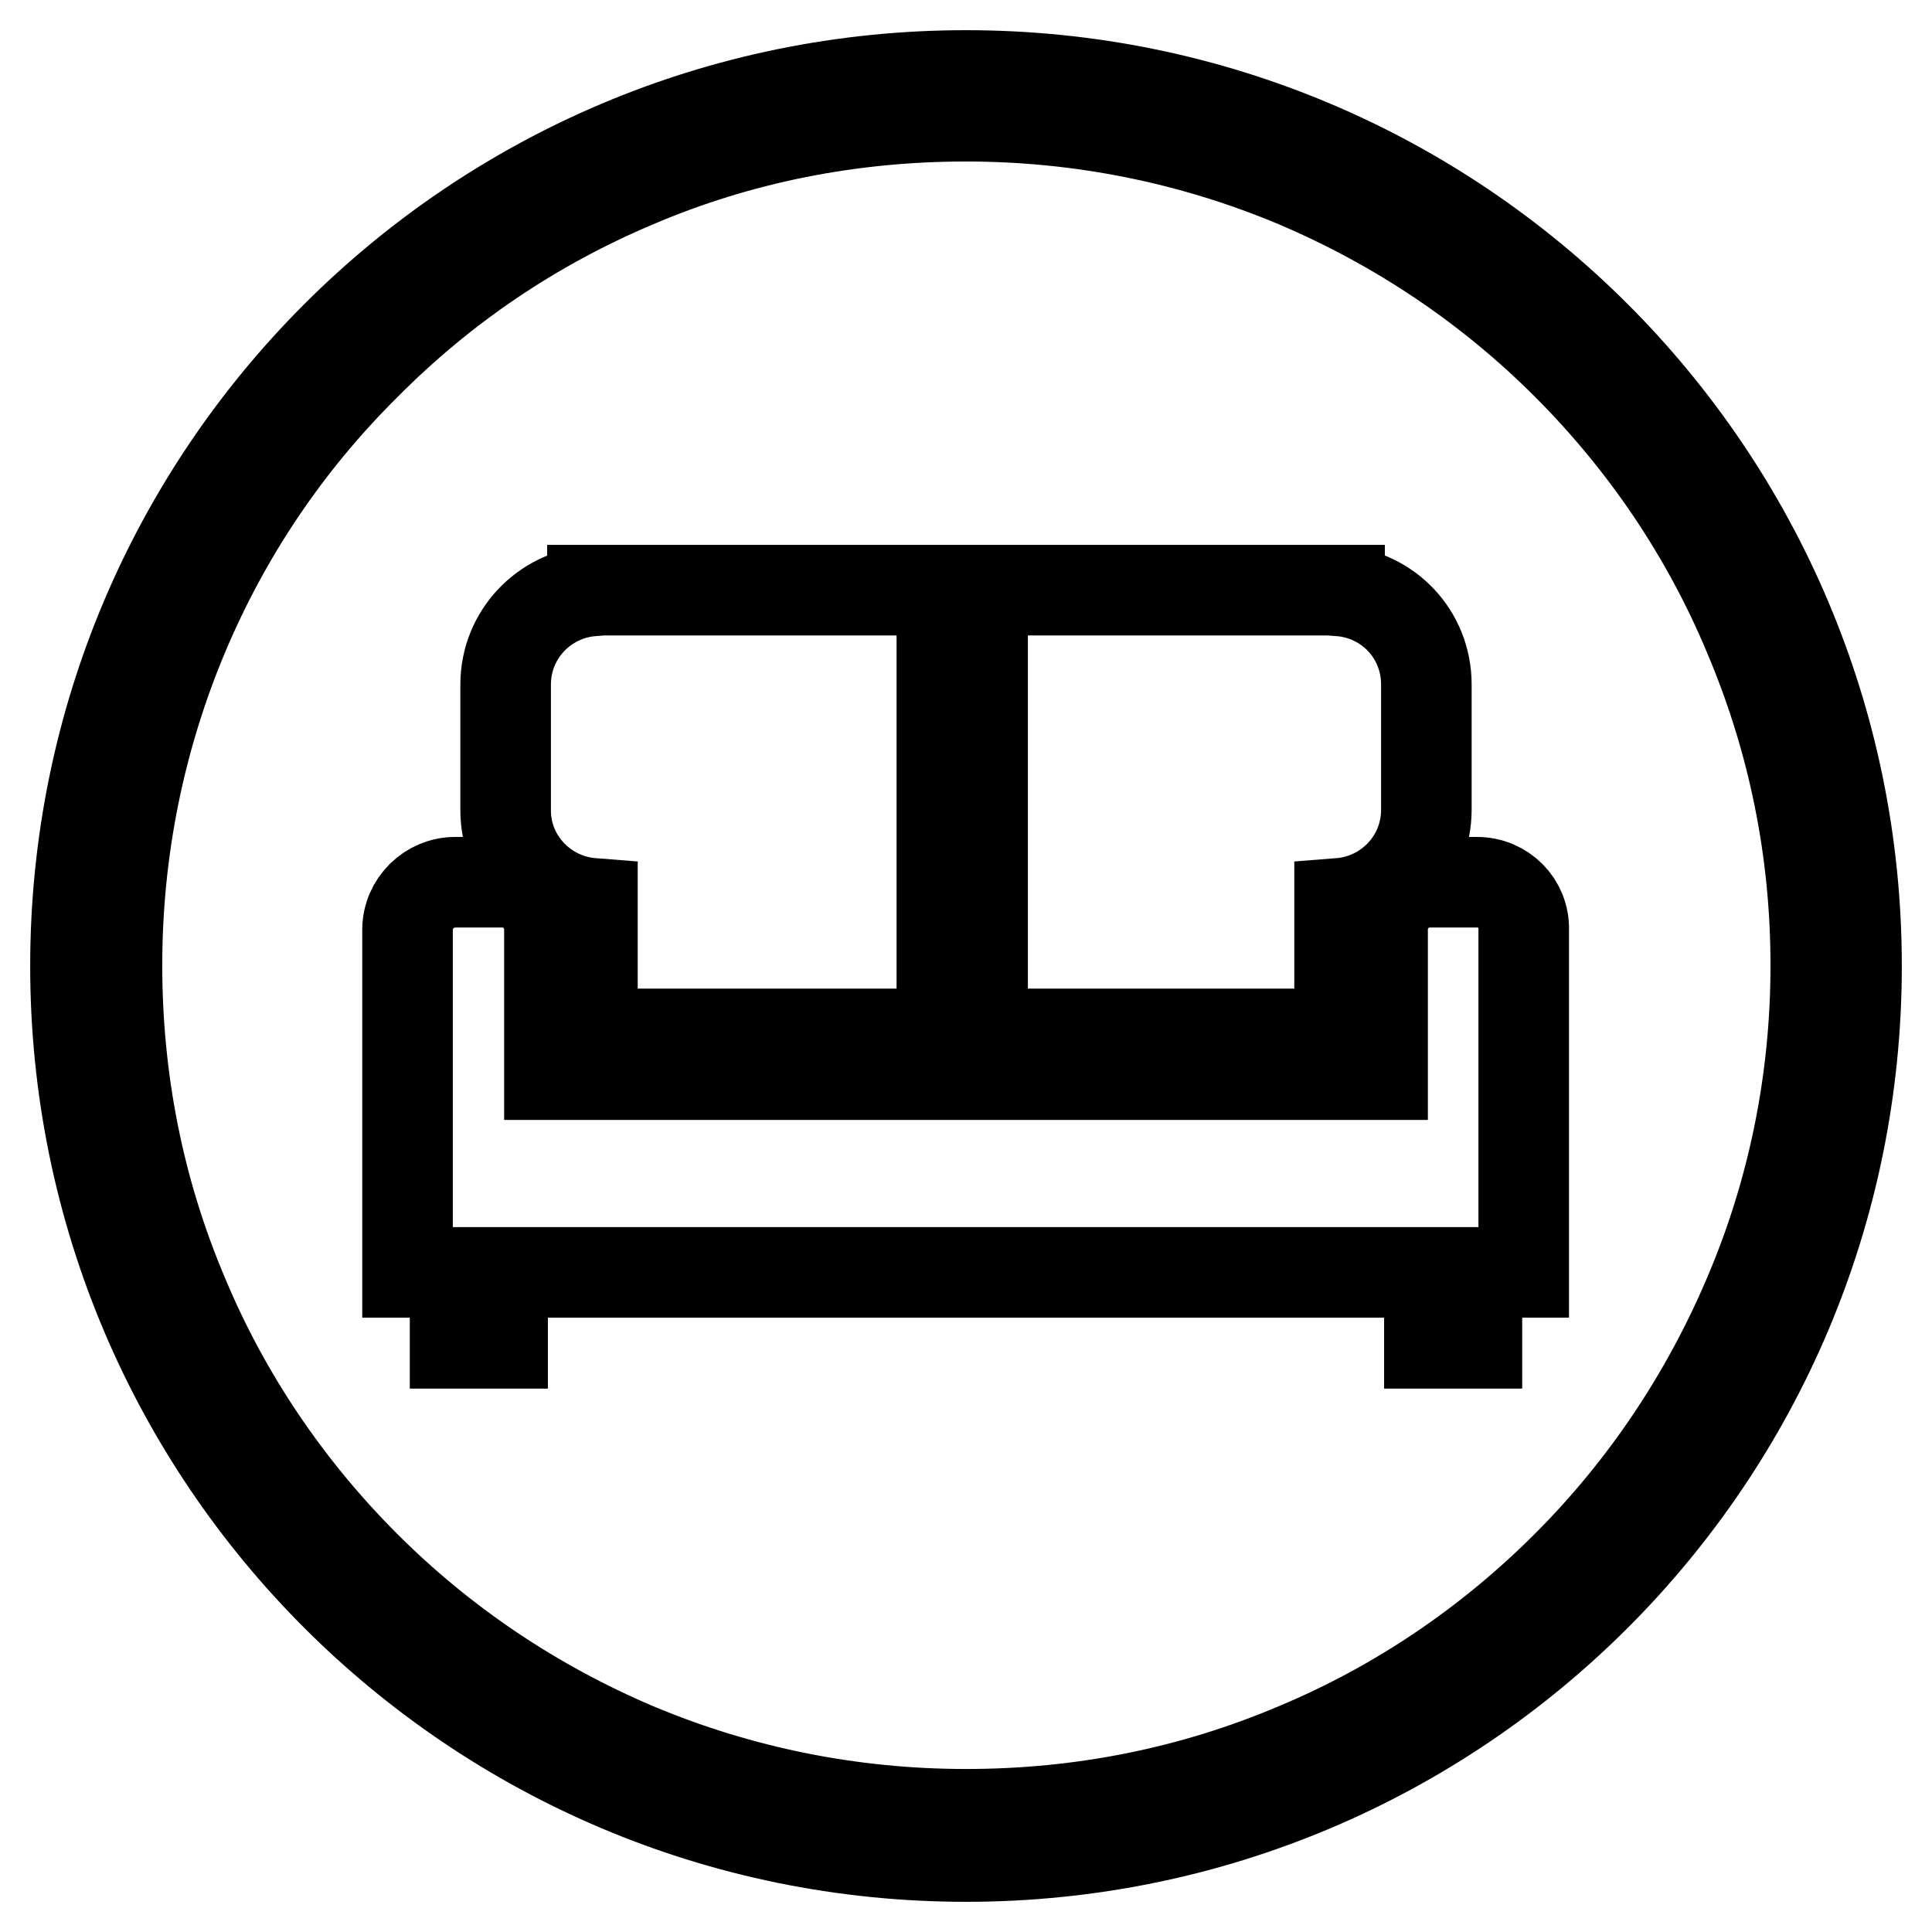
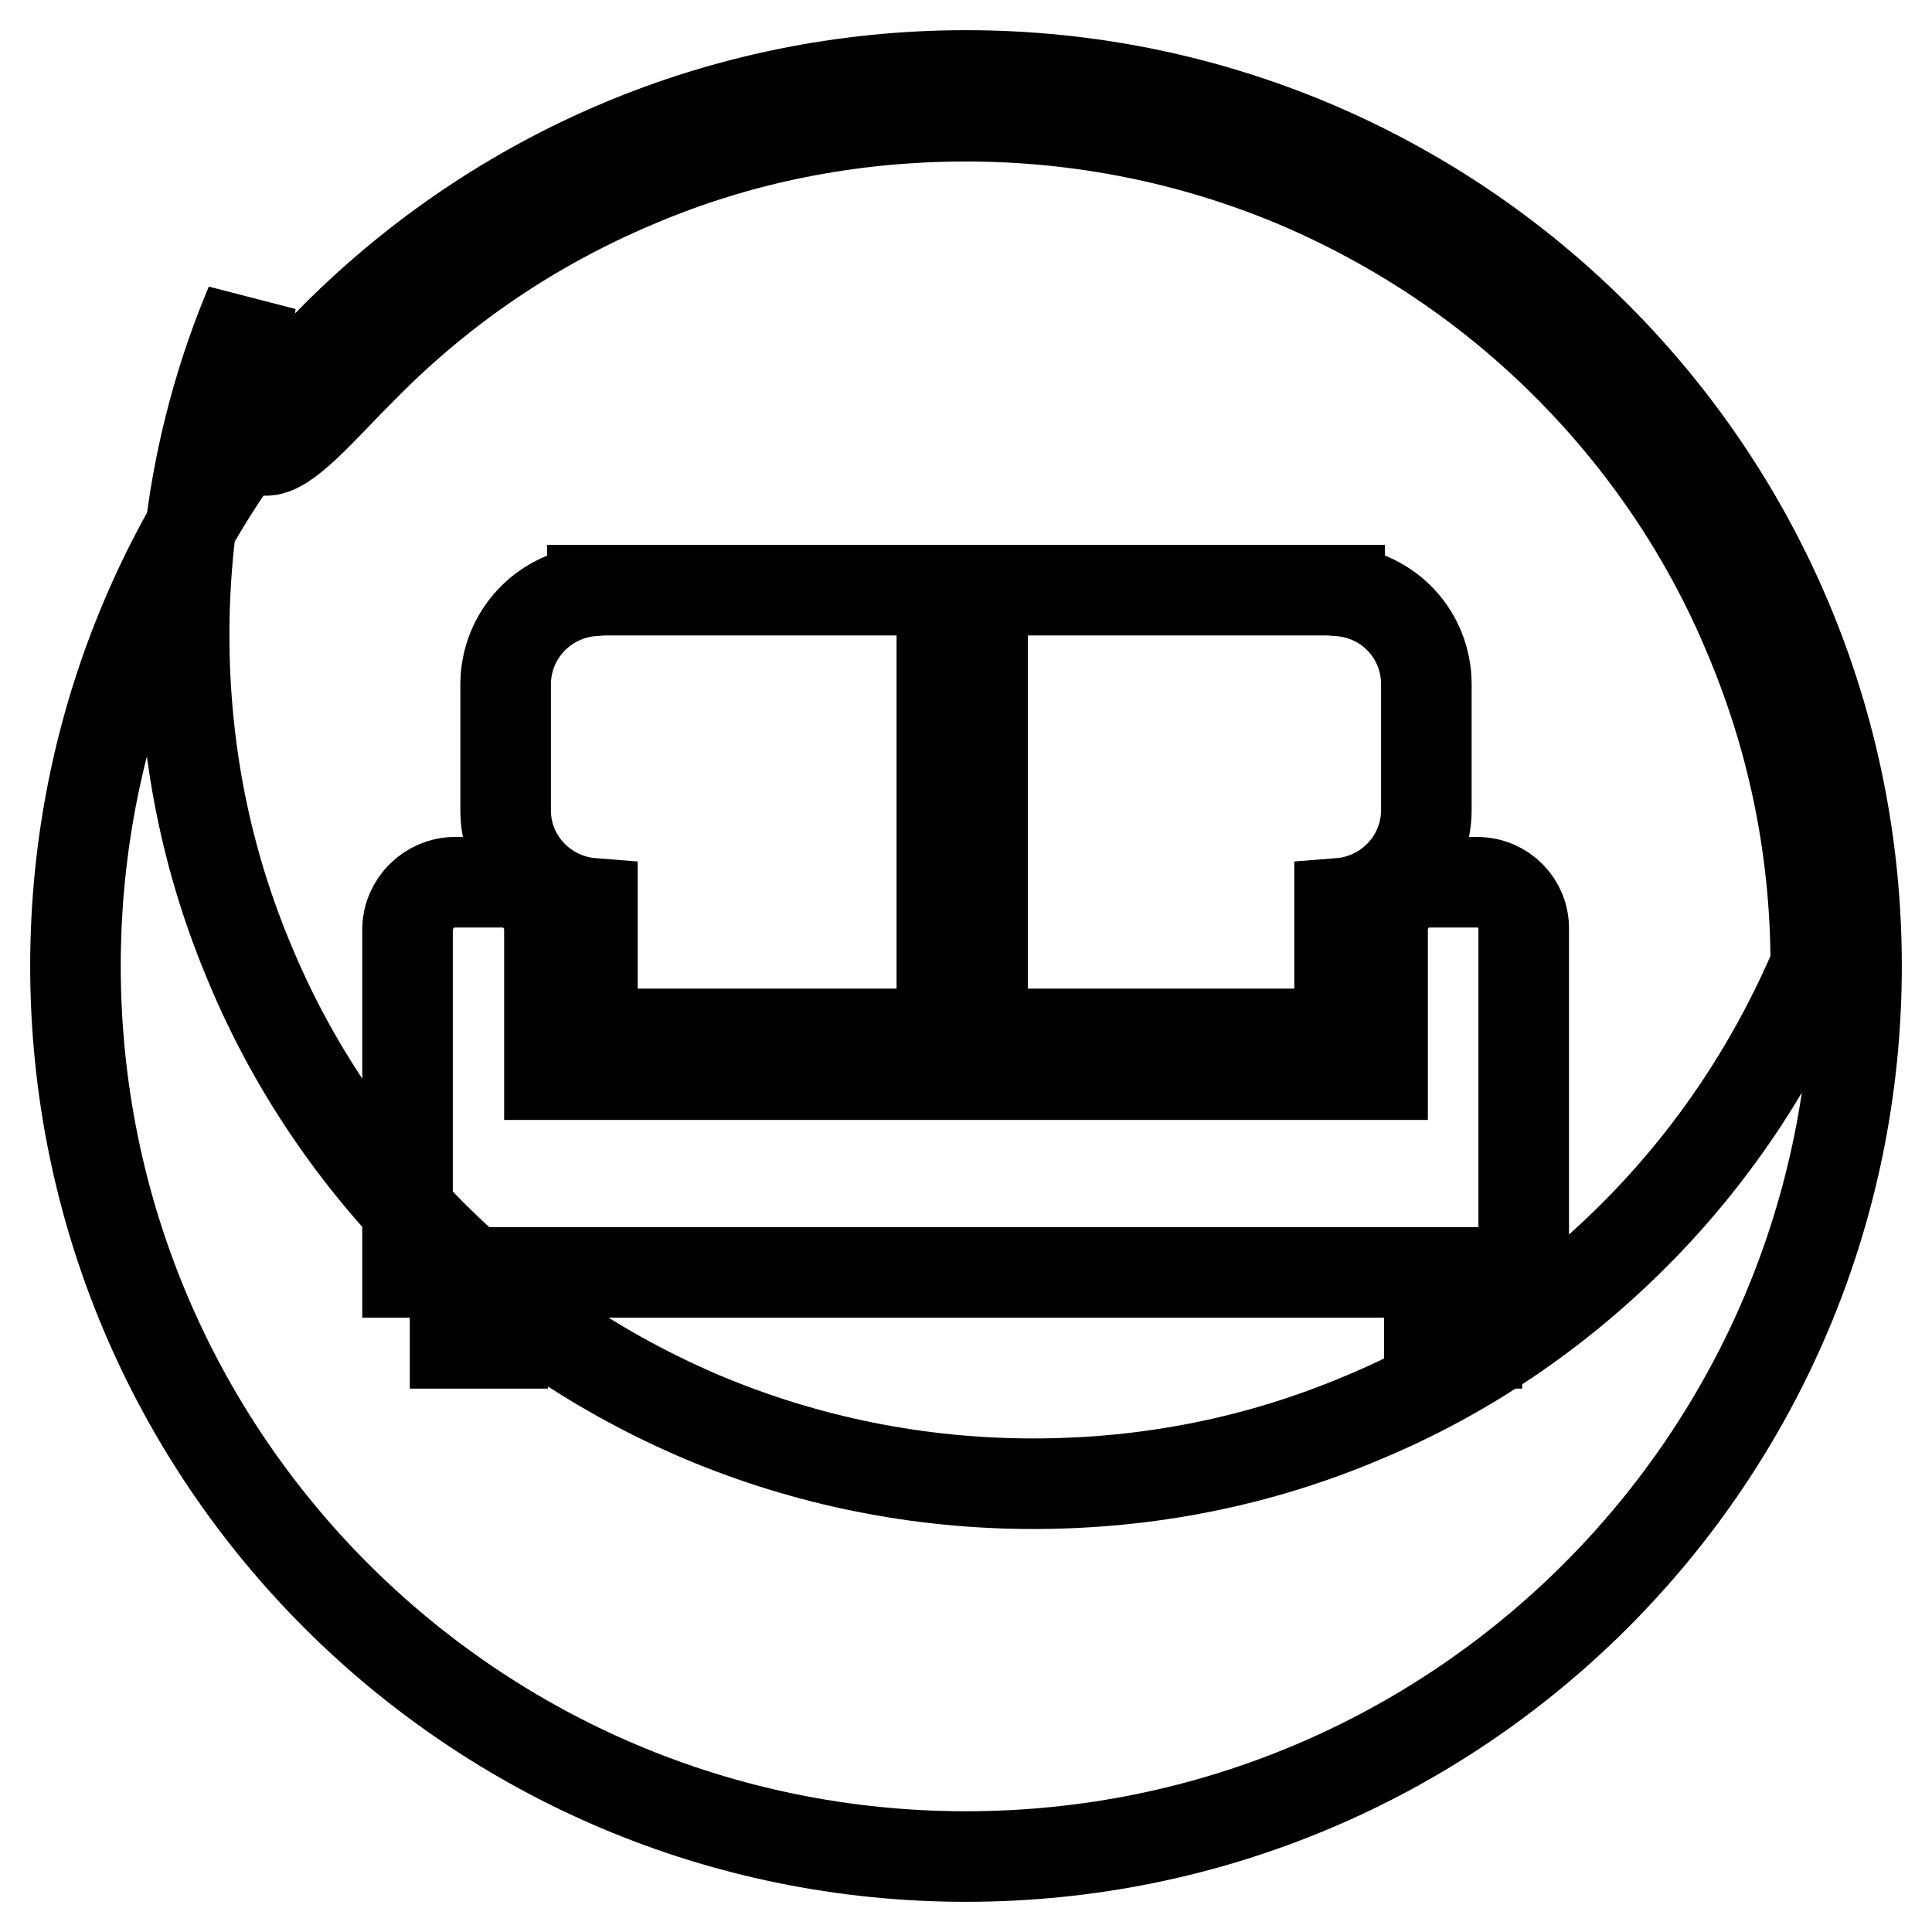
<svg xmlns="http://www.w3.org/2000/svg" version="1.1" x="0px" y="0px" viewBox="0 0 256 256" enable-background="new 0 0 256 256" xml:space="preserve">
  <g>
-     <path stroke-width="12" fill-opacity="0" stroke="#000000" d="M128,15.4c15.2,0,30,3,43.8,8.8c13.4,5.7,25.5,13.8,35.8,24.1c10.3,10.3,18.5,22.4,24.1,35.8 c5.9,13.9,8.9,28.6,8.9,43.8c0,15.2-3,30-8.9,43.8c-5.7,13.4-13.8,25.5-24.1,35.8c-10.3,10.3-22.4,18.5-35.8,24.1 c-13.9,5.9-28.6,8.8-43.8,8.8c-15.2,0-30-3-43.8-8.8c-13.4-5.7-25.5-13.8-35.8-24.1s-18.5-22.4-24.1-35.8 c-5.9-13.9-8.8-28.6-8.8-43.8c0-15.2,3-30,8.8-43.8C29.9,70.8,38,58.7,48.4,48.4C58.7,38,70.7,29.9,84.2,24.2 C98,18.3,112.8,15.4,128,15.4 M128,10C62.8,10,10,62.8,10,128c0,65.2,52.8,118,118,118c65.2,0,118-52.8,118-118 C246,62.8,193.2,10,128,10L128,10z M78.5,119.7V137h46.3V78.2H91H79.5h-1v0.1C72.1,78.8,67,84.1,67,90.7v16.7 C67,113.9,72.1,119.2,78.5,119.7z M177.5,119.7c6.4-0.5,11.5-5.8,11.5-12.4V90.7c0-6.6-5-11.9-11.5-12.4v-0.1h-1H165h-34.8V137 h47.3V119.7z M195.7,116.9h-6.3c-3.4,0-6.2,2.8-6.2,6.3v5.2v14H72.8v-14v-5.2c0-3.5-2.8-6.3-6.2-6.3h-6.3c-3.4,0-6.3,2.8-6.3,6.3 v5.2v33.9v6.3h6.3v9.4h6.3v-9.4h0H71h1.8h110.4h3.3h2.9v9.4h6.3v-9.4h0h6.2v-6.3v-33.9v-5.2C202,119.7,199.2,116.9,195.7,116.9z" />
+     <path stroke-width="12" fill-opacity="0" stroke="#000000" d="M128,15.4c15.2,0,30,3,43.8,8.8c13.4,5.7,25.5,13.8,35.8,24.1c10.3,10.3,18.5,22.4,24.1,35.8 c5.9,13.9,8.9,28.6,8.9,43.8c-5.7,13.4-13.8,25.5-24.1,35.8c-10.3,10.3-22.4,18.5-35.8,24.1 c-13.9,5.9-28.6,8.8-43.8,8.8c-15.2,0-30-3-43.8-8.8c-13.4-5.7-25.5-13.8-35.8-24.1s-18.5-22.4-24.1-35.8 c-5.9-13.9-8.8-28.6-8.8-43.8c0-15.2,3-30,8.8-43.8C29.9,70.8,38,58.7,48.4,48.4C58.7,38,70.7,29.9,84.2,24.2 C98,18.3,112.8,15.4,128,15.4 M128,10C62.8,10,10,62.8,10,128c0,65.2,52.8,118,118,118c65.2,0,118-52.8,118-118 C246,62.8,193.2,10,128,10L128,10z M78.5,119.7V137h46.3V78.2H91H79.5h-1v0.1C72.1,78.8,67,84.1,67,90.7v16.7 C67,113.9,72.1,119.2,78.5,119.7z M177.5,119.7c6.4-0.5,11.5-5.8,11.5-12.4V90.7c0-6.6-5-11.9-11.5-12.4v-0.1h-1H165h-34.8V137 h47.3V119.7z M195.7,116.9h-6.3c-3.4,0-6.2,2.8-6.2,6.3v5.2v14H72.8v-14v-5.2c0-3.5-2.8-6.3-6.2-6.3h-6.3c-3.4,0-6.3,2.8-6.3,6.3 v5.2v33.9v6.3h6.3v9.4h6.3v-9.4h0H71h1.8h110.4h3.3h2.9v9.4h6.3v-9.4h0h6.2v-6.3v-33.9v-5.2C202,119.7,199.2,116.9,195.7,116.9z" />
  </g>
</svg>